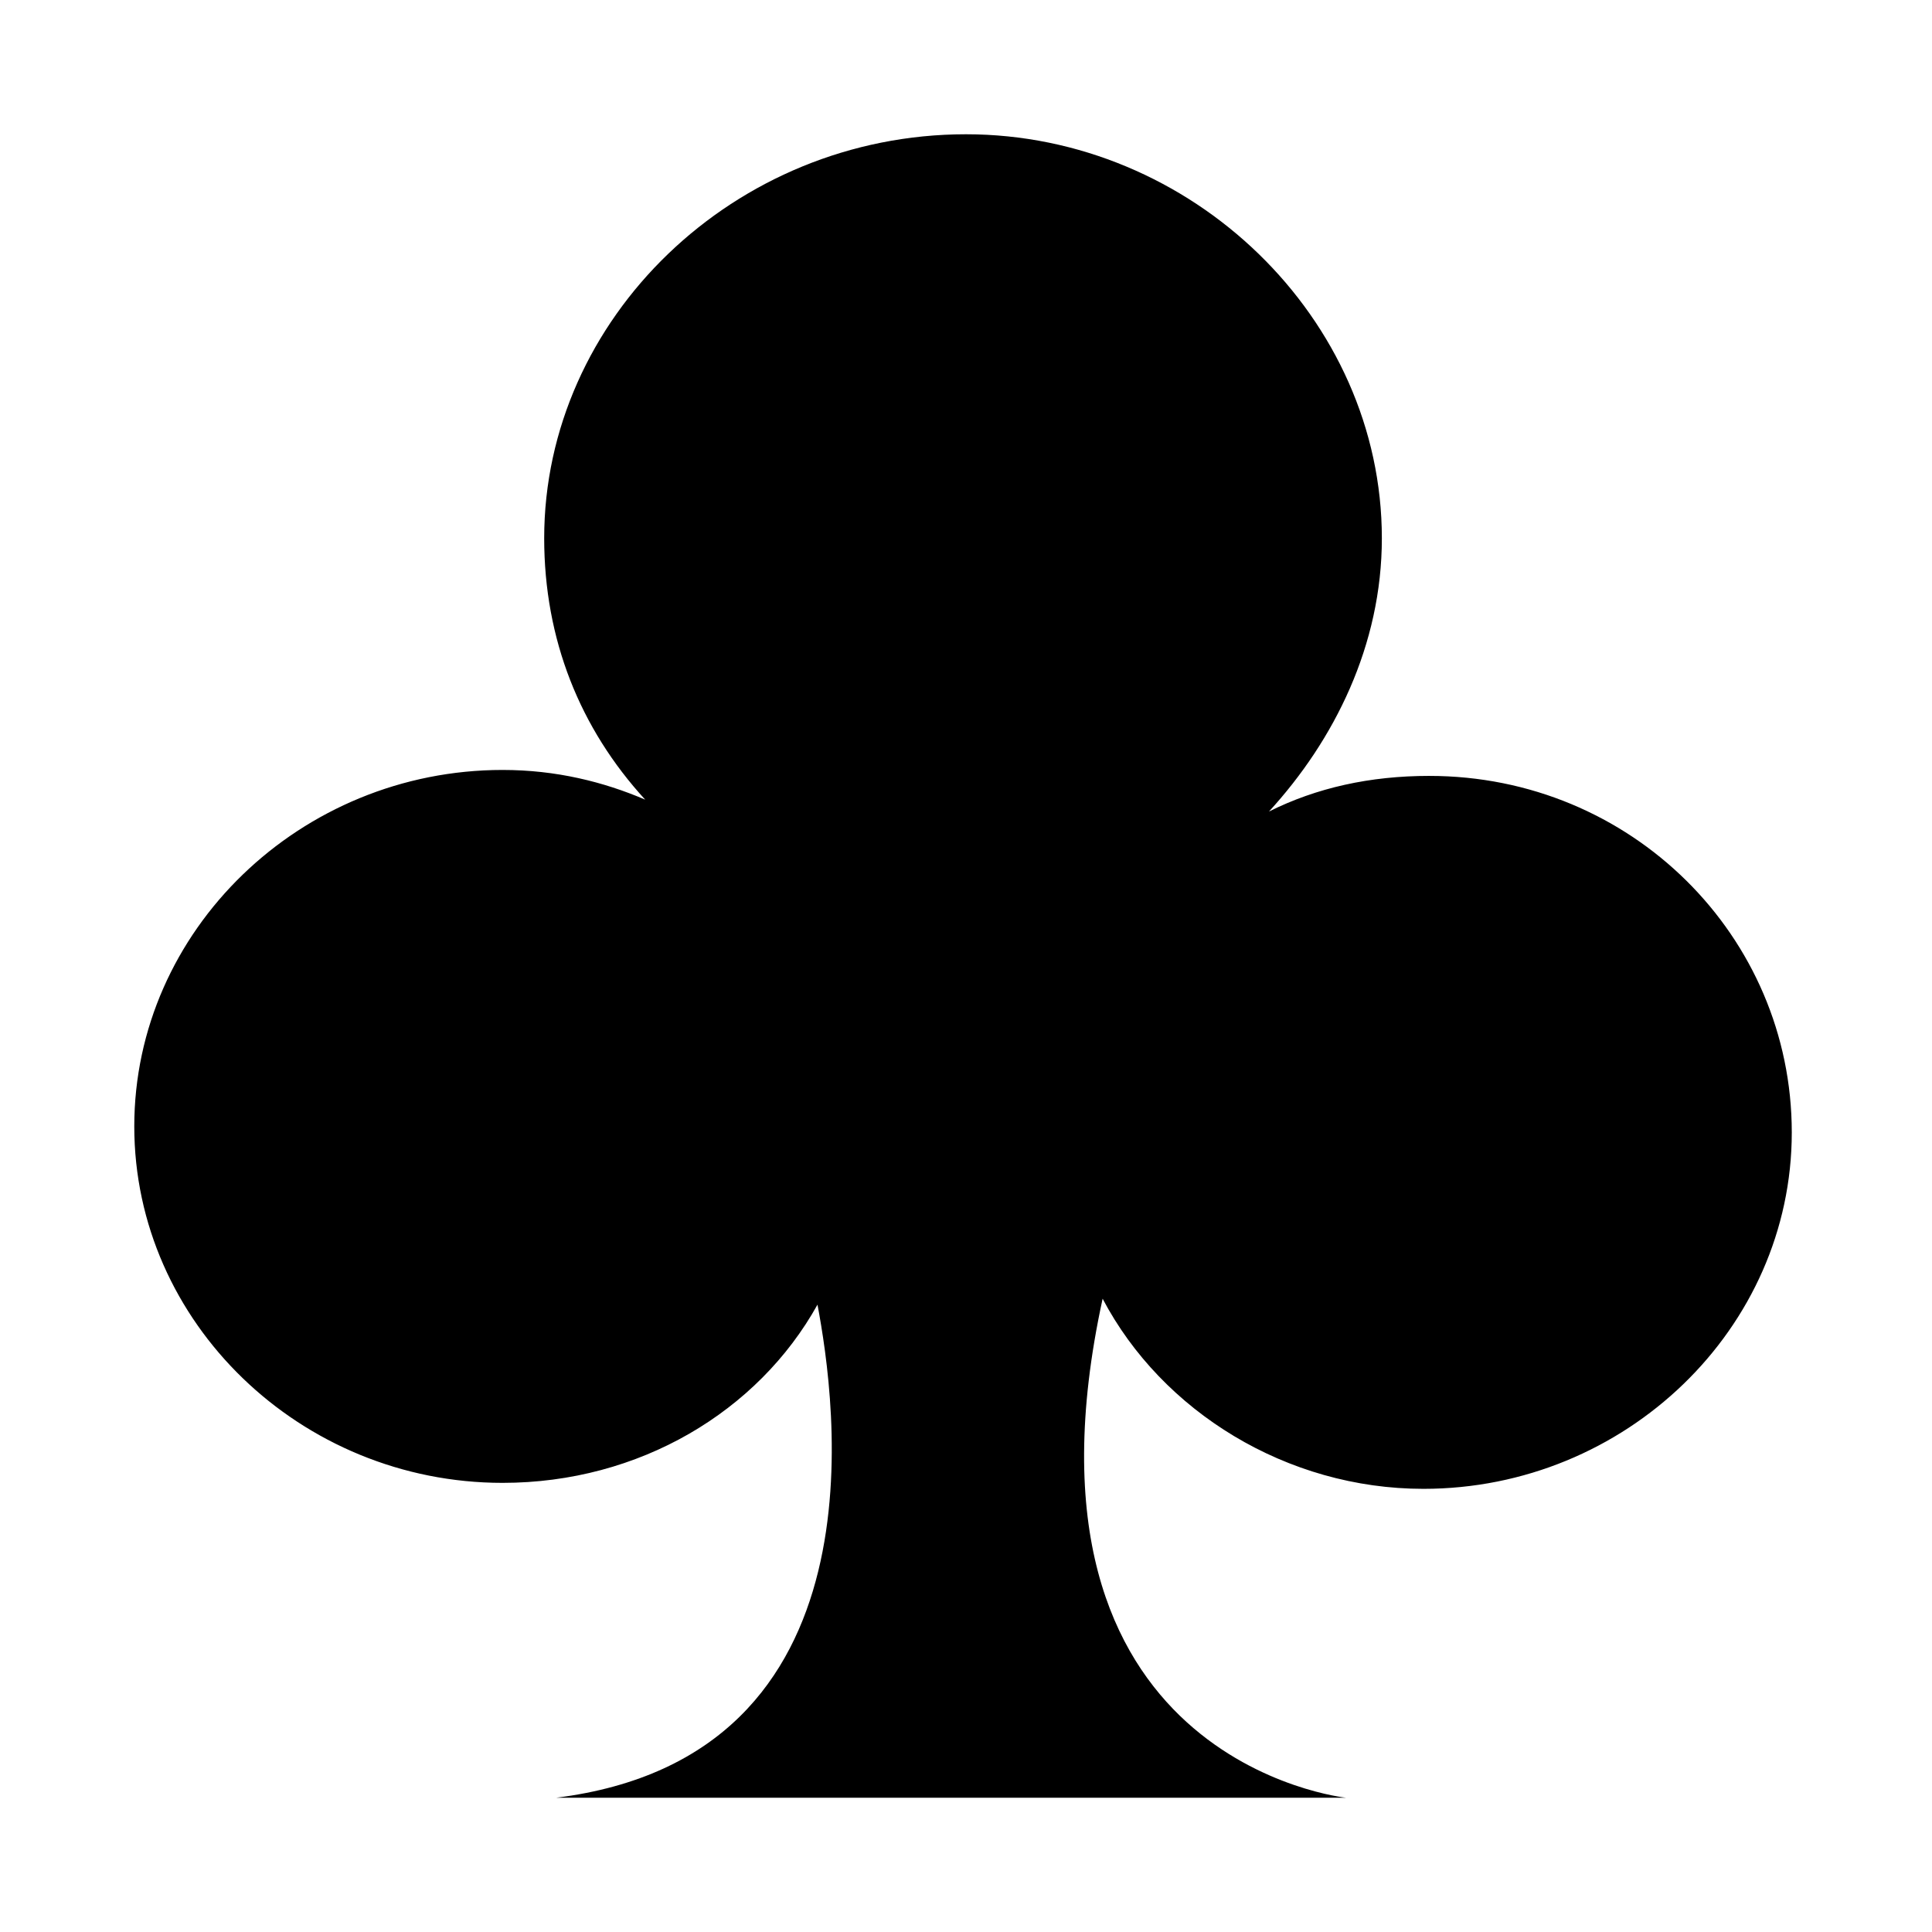
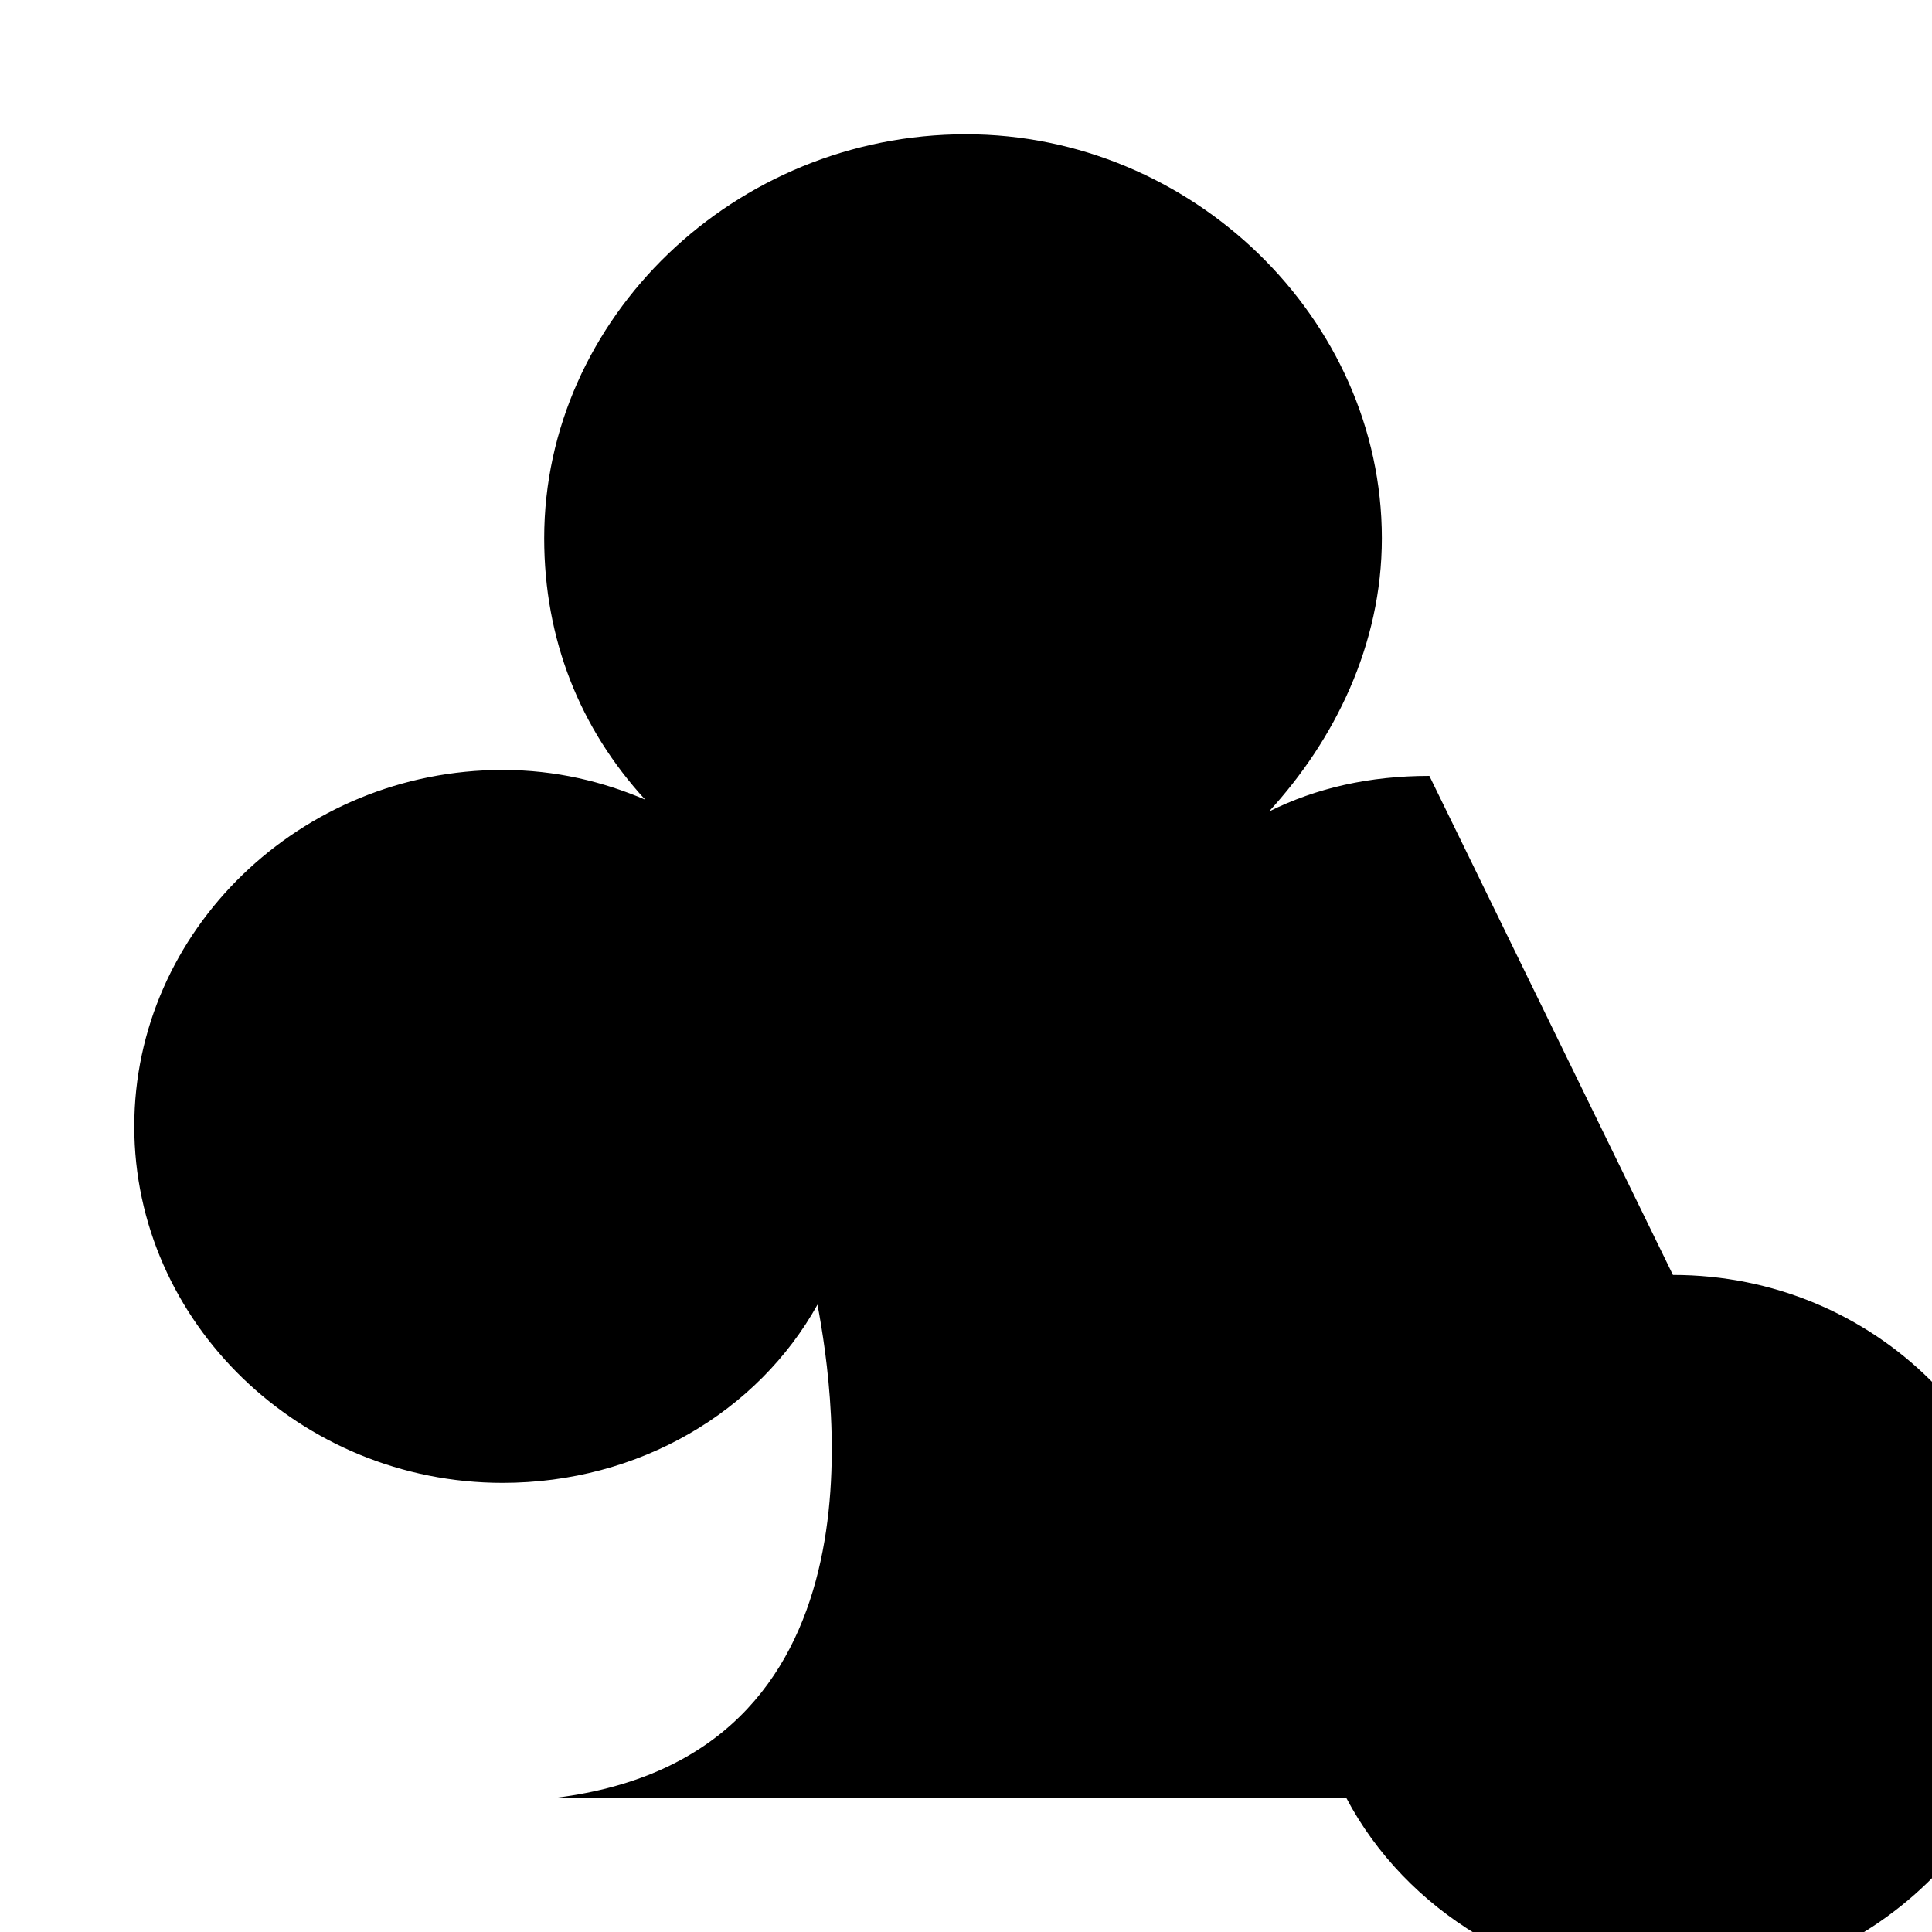
<svg xmlns="http://www.w3.org/2000/svg" fill="#000000" width="800px" height="800px" version="1.1" viewBox="144 144 512 512">
-   <path d="m522.8 349.62c-15.742 0-29.914 3.148-42.508 9.445 17.32-18.895 29.914-44.082 29.914-72.422 0-58.254-50.383-107.06-110.21-107.06-61.402 0-111.78 48.805-111.78 107.06 0 26.766 9.445 50.383 26.766 69.273-11.02-4.723-23.617-7.871-37.785-7.871-53.531 0-97.613 42.508-97.613 94.465 0 51.957 44.082 94.465 97.613 94.465 36.211 0 67.699-18.895 83.445-47.23 4.723 25.191 18.895 119.66-69.273 130.68h209.39s-91.316-9.445-64.551-132.25c15.742 29.914 48.805 50.383 85.02 50.383 53.531 0 97.613-42.508 97.613-94.465-0.008-51.961-42.516-94.469-96.047-94.469z" />
+   <path d="m522.8 349.62c-15.742 0-29.914 3.148-42.508 9.445 17.32-18.895 29.914-44.082 29.914-72.422 0-58.254-50.383-107.06-110.21-107.06-61.402 0-111.78 48.805-111.78 107.06 0 26.766 9.445 50.383 26.766 69.273-11.02-4.723-23.617-7.871-37.785-7.871-53.531 0-97.613 42.508-97.613 94.465 0 51.957 44.082 94.465 97.613 94.465 36.211 0 67.699-18.895 83.445-47.23 4.723 25.191 18.895 119.66-69.273 130.68h209.39c15.742 29.914 48.805 50.383 85.02 50.383 53.531 0 97.613-42.508 97.613-94.465-0.008-51.961-42.516-94.469-96.047-94.469z" />
</svg>